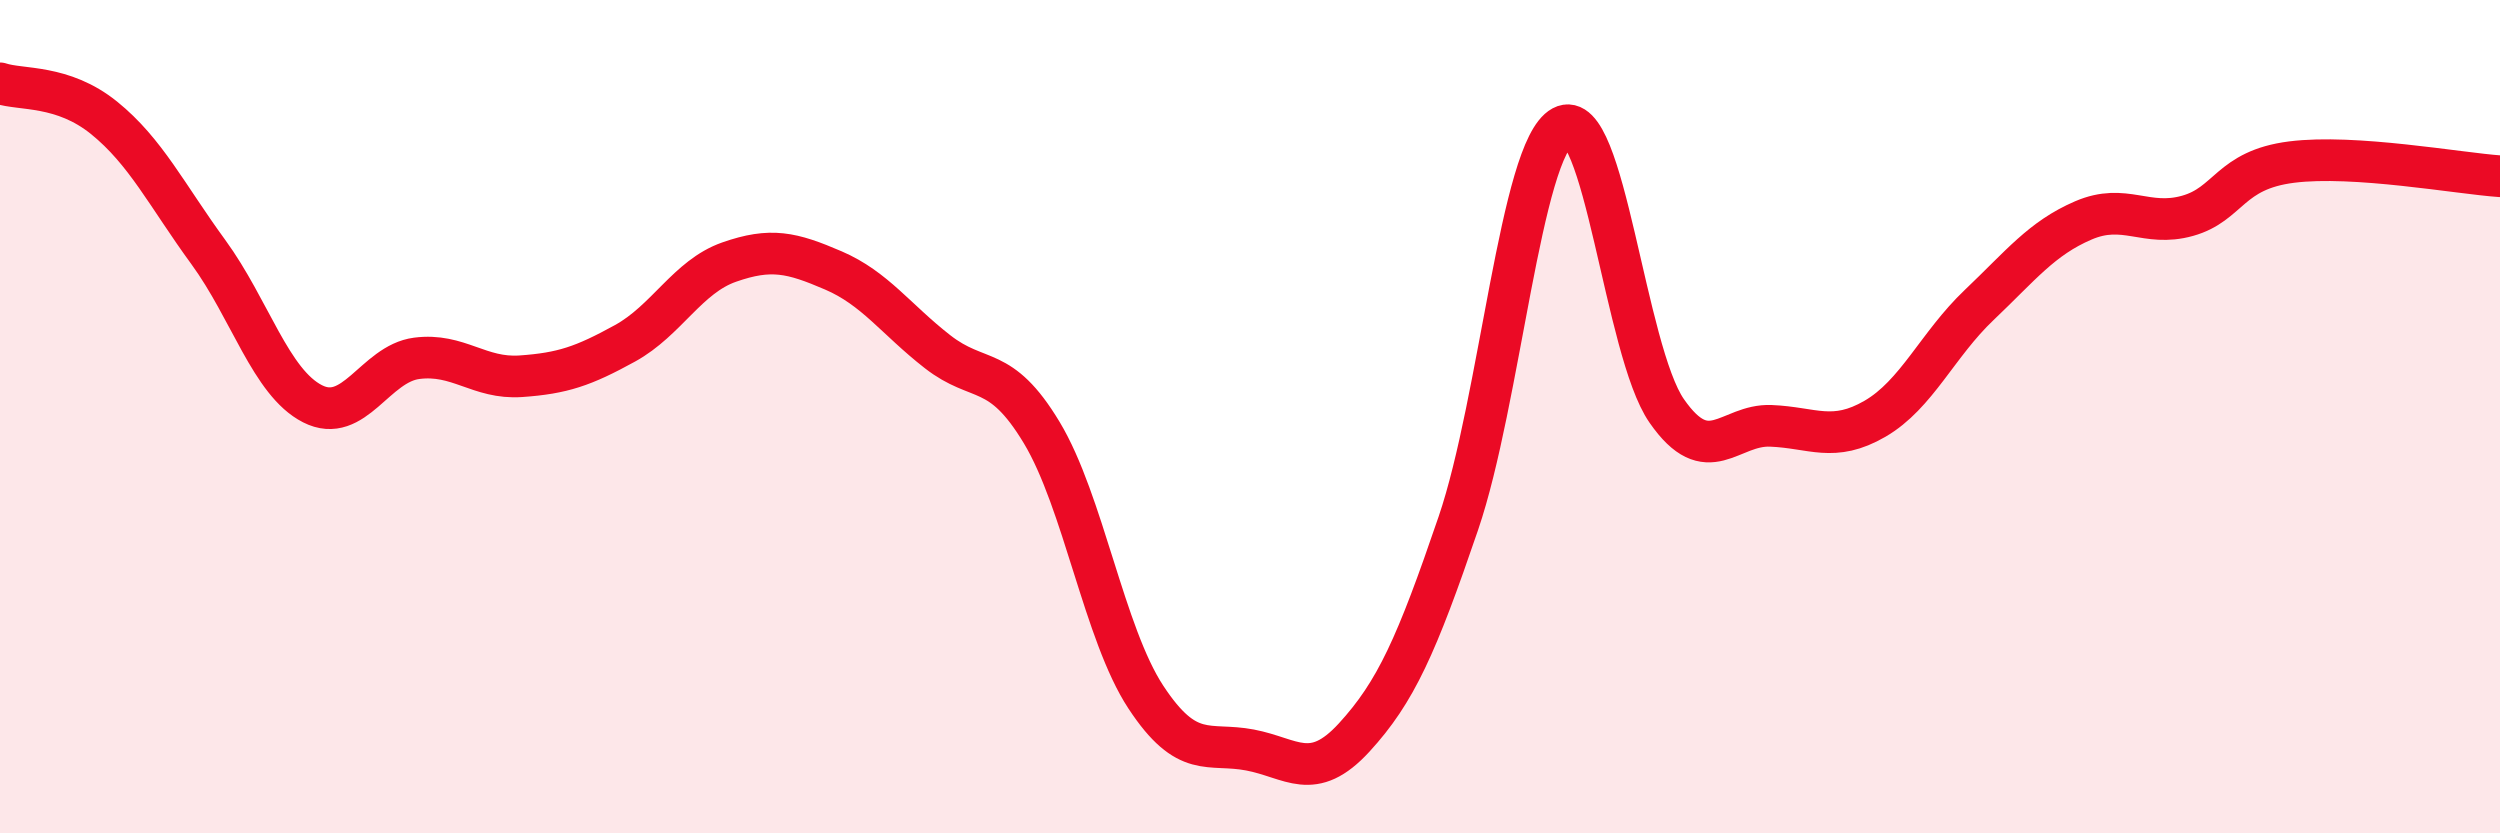
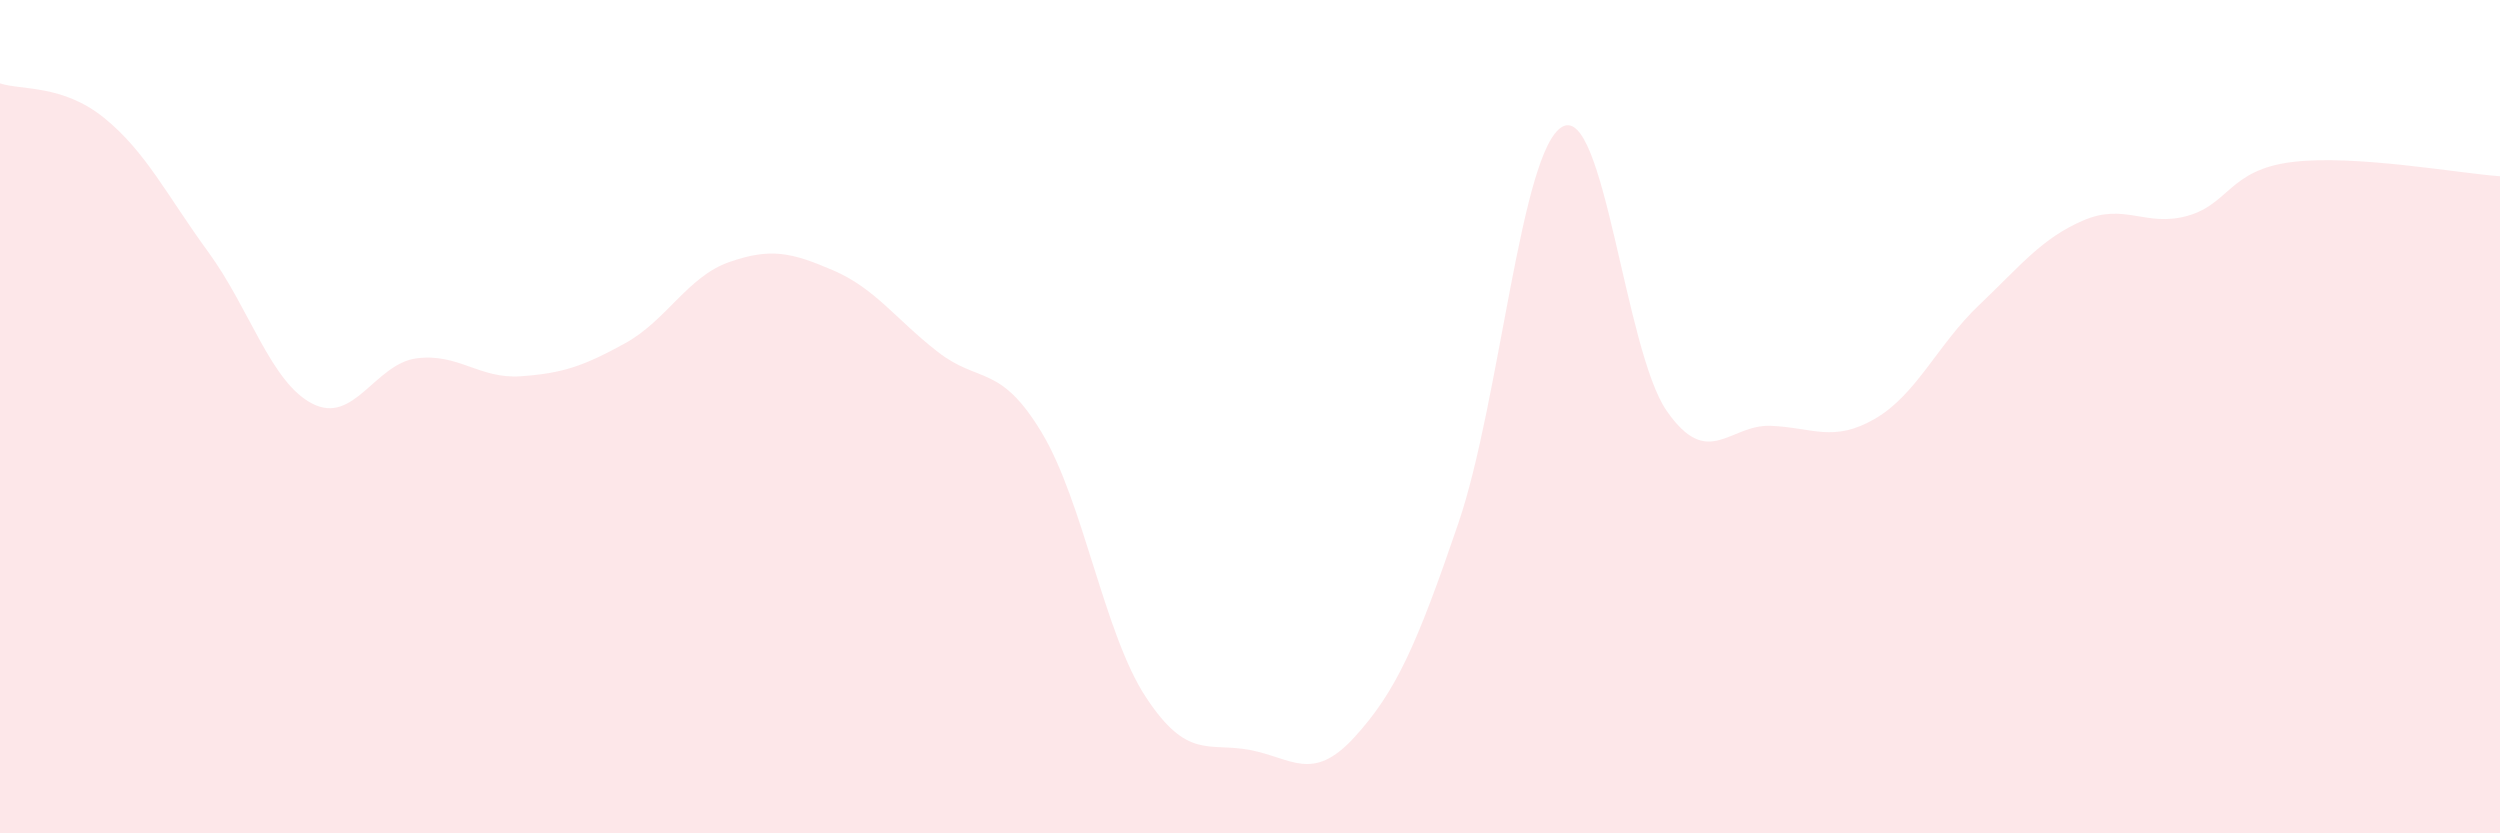
<svg xmlns="http://www.w3.org/2000/svg" width="60" height="20" viewBox="0 0 60 20">
  <path d="M 0,2 C 0.5,2.17 1.5,2.02 2.5,2.83 C 3.5,3.64 4,4.68 5,6.05 C 6,7.42 6.5,9.18 7.5,9.69 C 8.5,10.2 9,8.73 10,8.6 C 11,8.47 11.5,9.1 12.5,9.03 C 13.5,8.96 14,8.79 15,8.24 C 16,7.69 16.5,6.64 17.5,6.29 C 18.5,5.94 19,6.06 20,6.49 C 21,6.92 21.5,7.66 22.5,8.44 C 23.5,9.22 24,8.72 25,10.38 C 26,12.04 26.5,15.21 27.5,16.73 C 28.5,18.25 29,17.81 30,18 C 31,18.19 31.5,18.79 32.5,17.7 C 33.5,16.61 34,15.49 35,12.56 C 36,9.63 36.5,3.58 37.5,3.04 C 38.5,2.5 39,8.42 40,9.86 C 41,11.3 41.5,10.18 42.5,10.22 C 43.5,10.26 44,10.63 45,10.05 C 46,9.47 46.5,8.27 47.5,7.32 C 48.5,6.37 49,5.72 50,5.29 C 51,4.86 51.5,5.46 52.5,5.18 C 53.5,4.9 53.5,4.08 55,3.89 C 56.5,3.7 59,4.16 60,4.23L60 20L0 20Z" fill="#EB0A25" opacity="0.1" stroke-linecap="round" stroke-linejoin="round" />
-   <path d="M 0,2 C 0.5,2.17 1.5,2.02 2.5,2.83 C 3.5,3.64 4,4.68 5,6.05 C 6,7.42 6.5,9.18 7.5,9.69 C 8.5,10.2 9,8.73 10,8.6 C 11,8.47 11.5,9.1 12.5,9.03 C 13.5,8.96 14,8.79 15,8.24 C 16,7.69 16.5,6.64 17.5,6.29 C 18.5,5.94 19,6.06 20,6.49 C 21,6.92 21.5,7.66 22.5,8.44 C 23.5,9.22 24,8.72 25,10.38 C 26,12.04 26.5,15.21 27.5,16.73 C 28.5,18.25 29,17.81 30,18 C 31,18.19 31.5,18.79 32.5,17.7 C 33.5,16.61 34,15.49 35,12.56 C 36,9.63 36.5,3.58 37.5,3.04 C 38.5,2.5 39,8.42 40,9.86 C 41,11.3 41.5,10.18 42.5,10.22 C 43.5,10.26 44,10.63 45,10.05 C 46,9.47 46.5,8.27 47.5,7.32 C 48.5,6.37 49,5.72 50,5.29 C 51,4.86 51.5,5.46 52.5,5.18 C 53.5,4.9 53.5,4.08 55,3.89 C 56.5,3.7 59,4.16 60,4.23" stroke="#EB0A25" stroke-width="1" fill="none" stroke-linecap="round" stroke-linejoin="round" />
</svg>